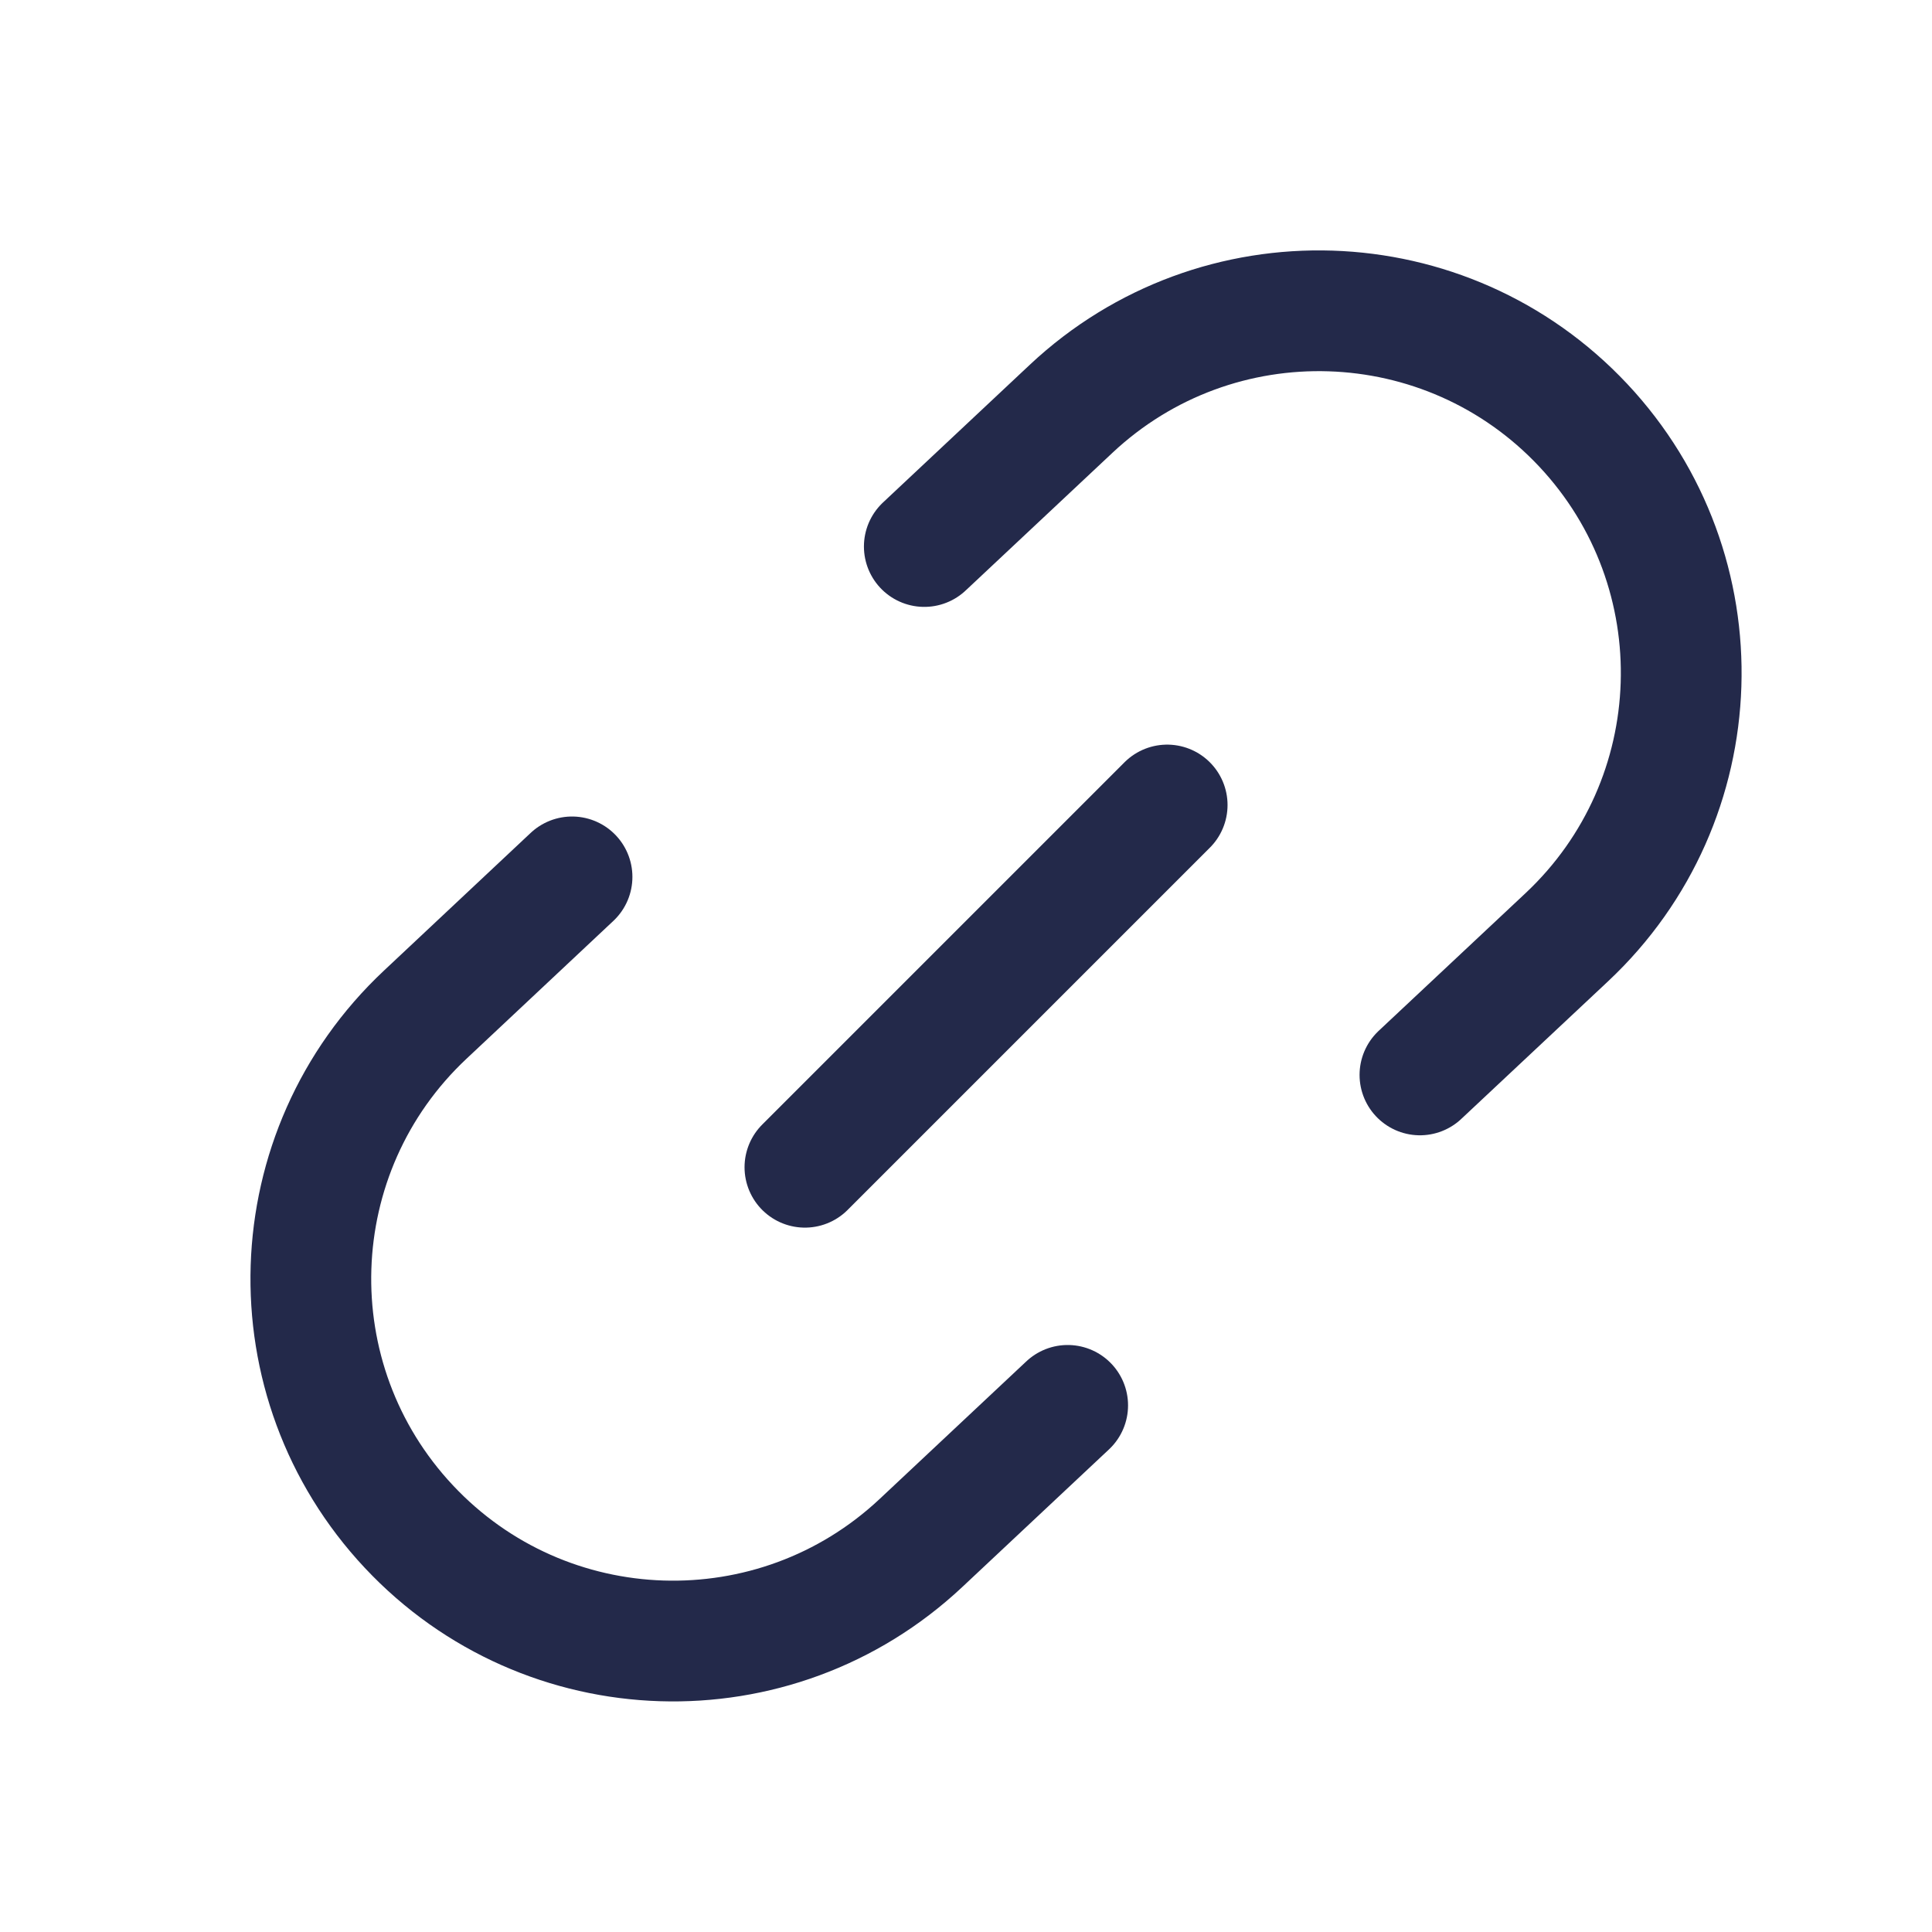
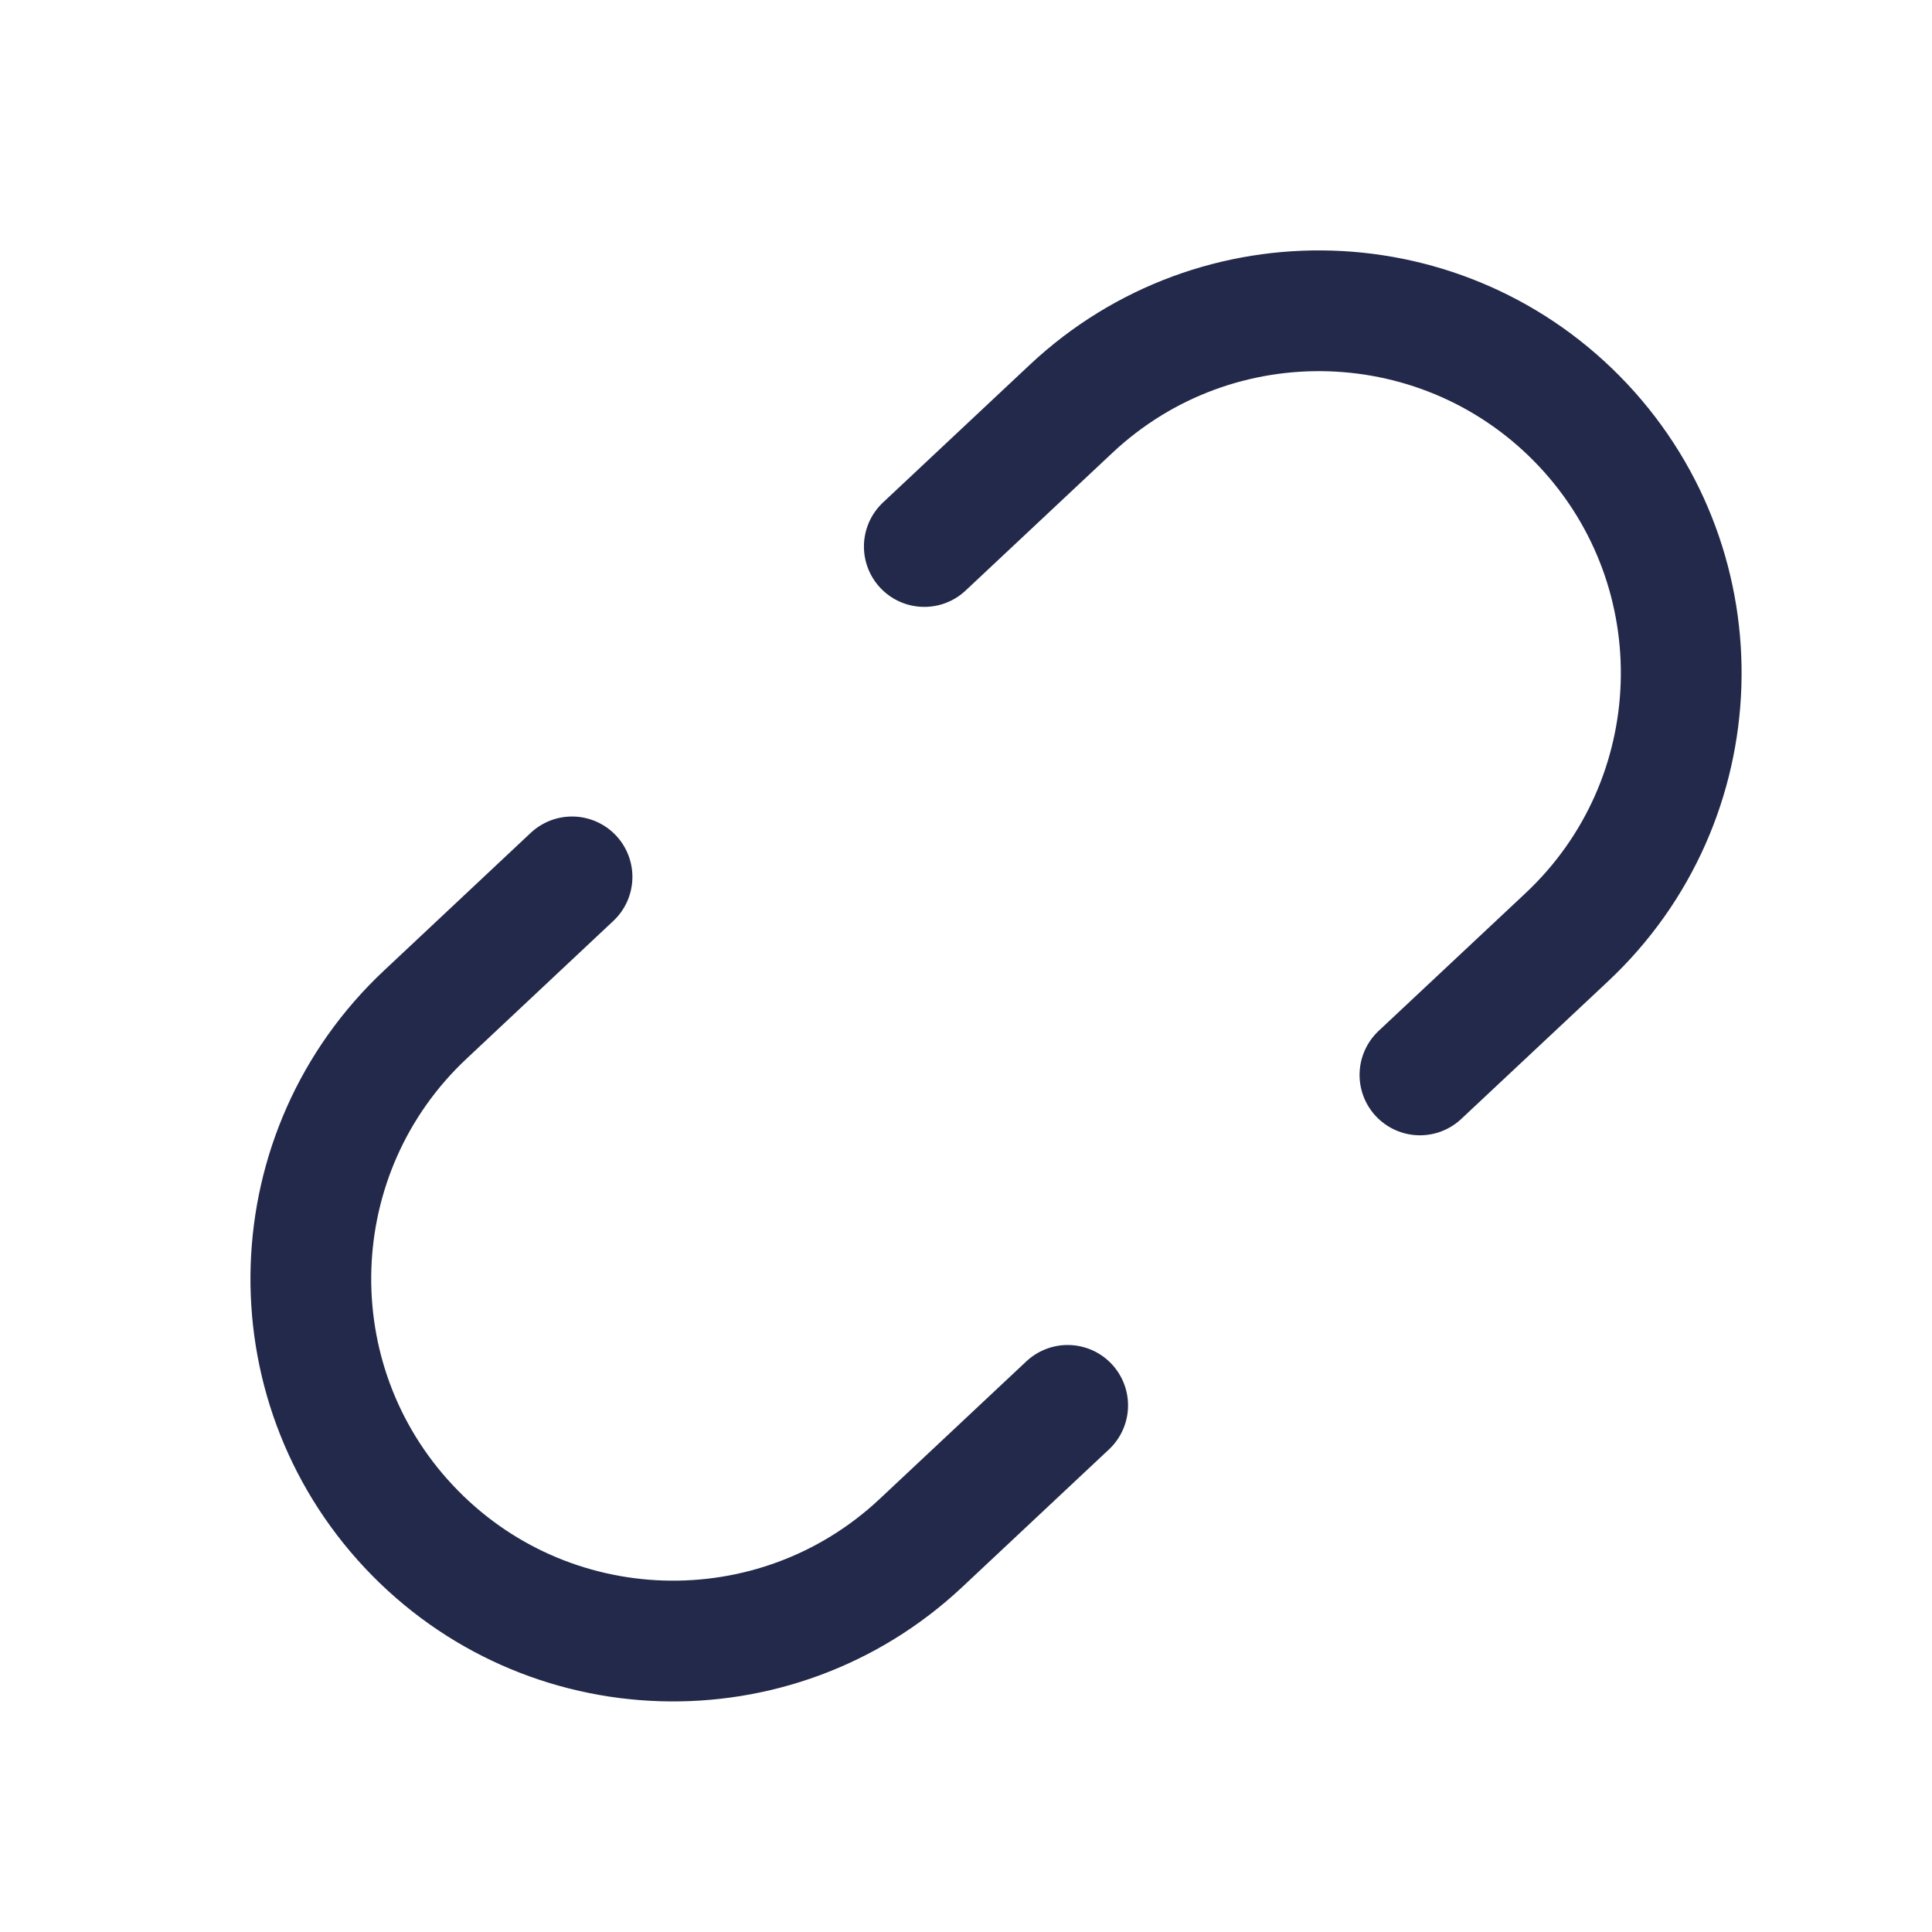
<svg xmlns="http://www.w3.org/2000/svg" width="24" height="24" viewBox="0 0 24 24" fill="none">
  <path d="M7.106 10.893L5.283 12.604C3.47 14.304 3.379 17.151 5.079 18.964C6.779 20.777 9.627 20.868 11.44 19.168L13.263 17.458" stroke="#23294A" stroke-width="1.5" stroke-linecap="round" />
  <path d="M17.639 13.353L19.463 11.643C21.276 9.943 21.367 7.095 19.667 5.282C17.966 3.47 15.119 3.378 13.306 5.078L11.482 6.789" stroke="#23294A" stroke-width="1.5" stroke-linecap="round" />
-   <path d="M14.499 10L9.999 14.5" stroke="#23294A" stroke-width="1.5" stroke-linecap="round" />
</svg>